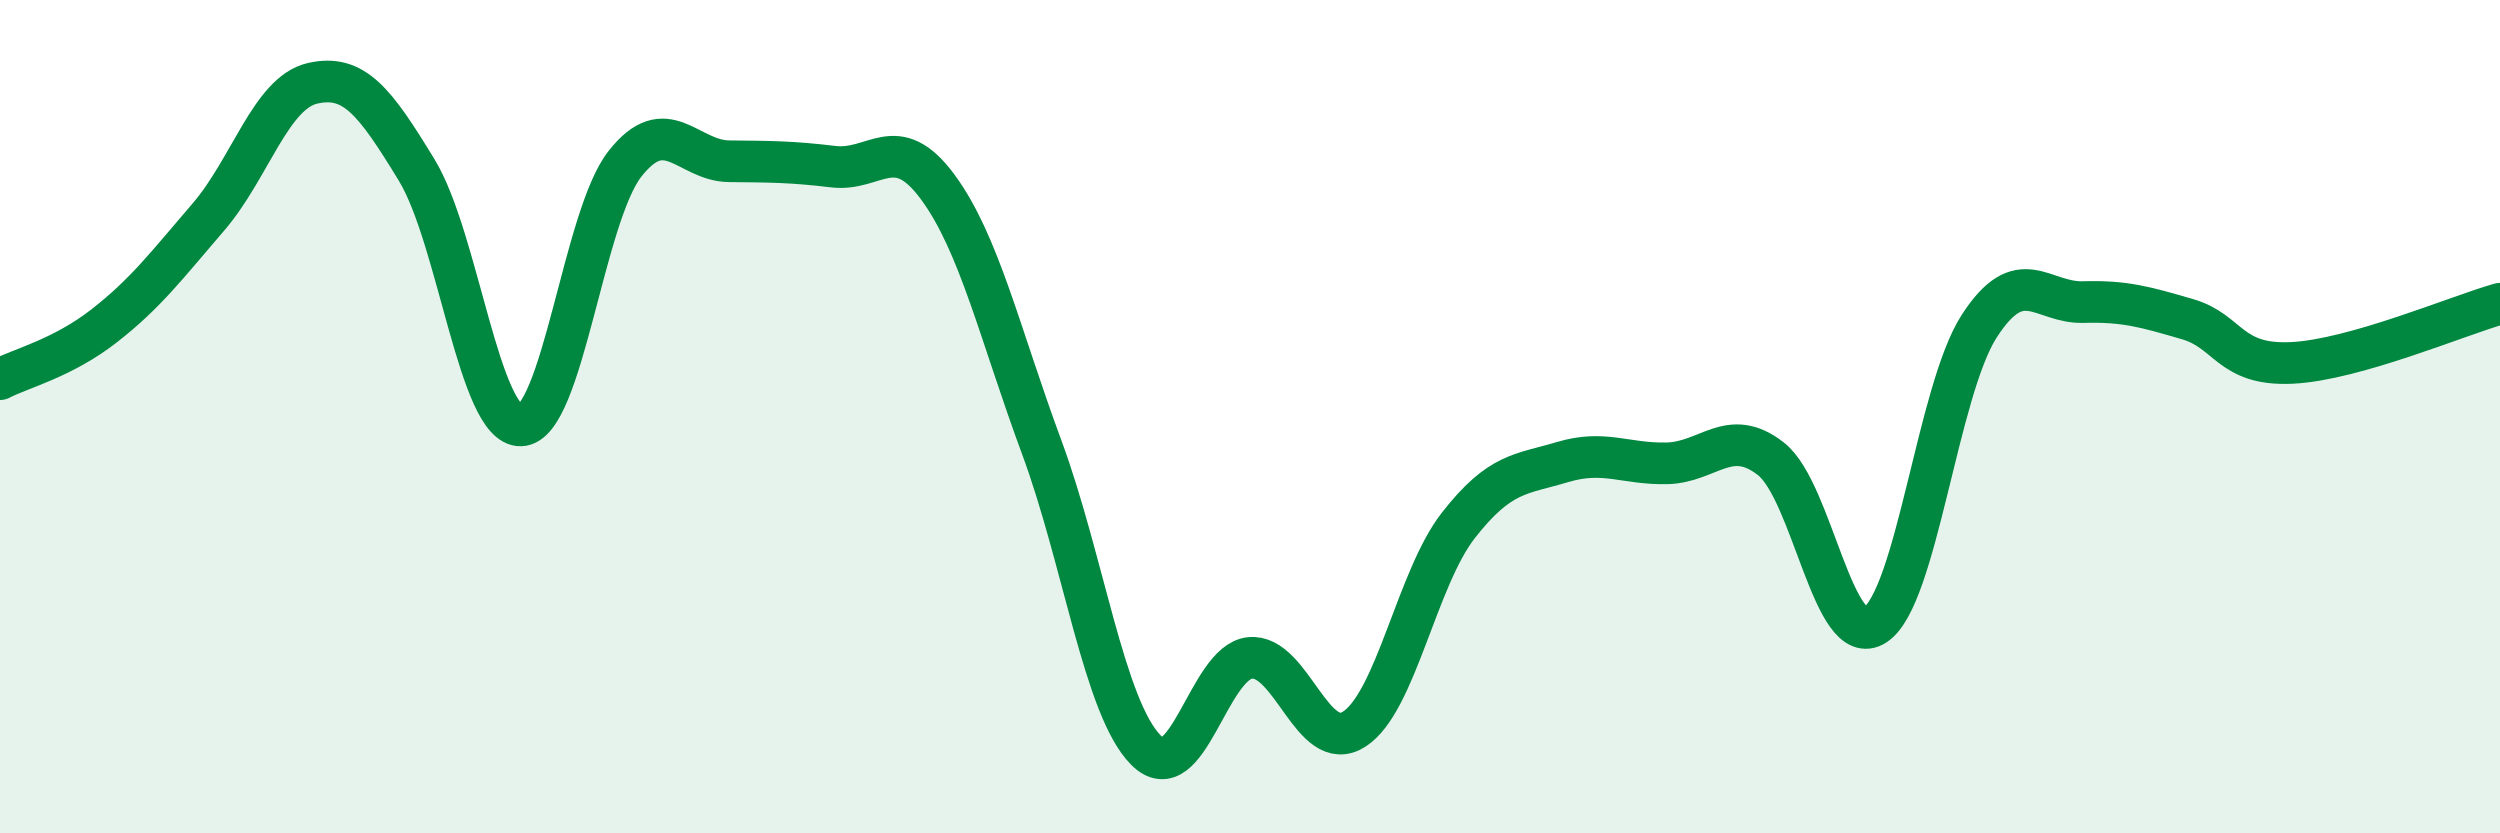
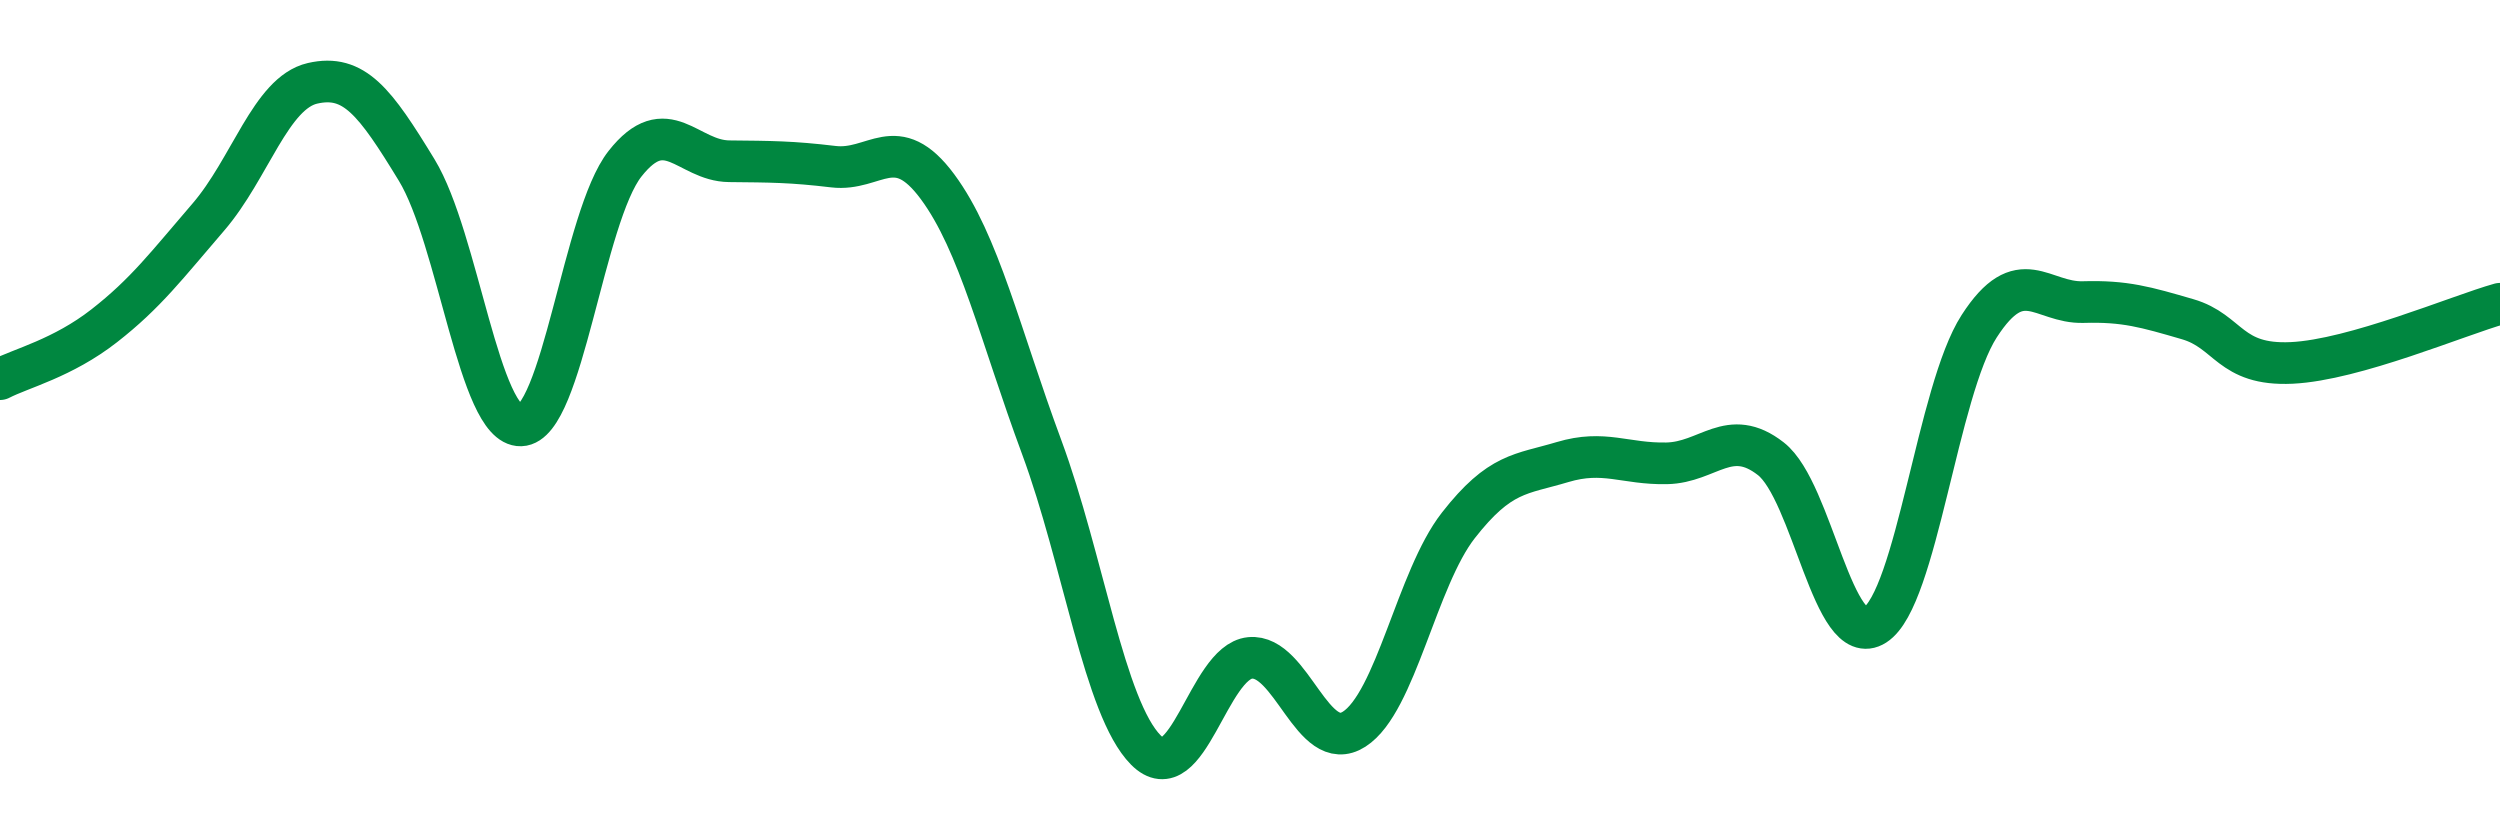
<svg xmlns="http://www.w3.org/2000/svg" width="60" height="20" viewBox="0 0 60 20">
-   <path d="M 0,9.1 C 0.5,8.84 1.5,8.6 2.5,7.82 C 3.5,7.04 4,6.37 5,5.21 C 6,4.05 6.5,2.23 7.5,2 C 8.5,1.77 9,2.44 10,4.08 C 11,5.72 11.5,10.24 12.5,10.21 C 13.5,10.18 14,5.2 15,3.93 C 16,2.66 16.5,3.86 17.5,3.87 C 18.5,3.88 19,3.88 20,4 C 21,4.12 21.5,3.13 22.5,4.48 C 23.5,5.83 24,8.03 25,10.73 C 26,13.43 26.5,16.99 27.5,18 C 28.5,19.01 29,15.89 30,15.79 C 31,15.69 31.5,18.14 32.5,17.5 C 33.5,16.86 34,13.89 35,12.61 C 36,11.33 36.5,11.39 37.5,11.09 C 38.5,10.79 39,11.14 40,11.12 C 41,11.1 41.5,10.23 42.5,11.01 C 43.5,11.79 44,15.64 45,15 C 46,14.36 46.5,9.38 47.5,7.83 C 48.5,6.28 49,7.28 50,7.25 C 51,7.22 51.5,7.37 52.5,7.66 C 53.5,7.95 53.5,8.78 55,8.71 C 56.5,8.64 59,7.57 60,7.29L60 20L0 20Z" fill="#008740" opacity="0.1" stroke-linecap="round" stroke-linejoin="round" />
  <path d="M 0,9.1 C 0.5,8.84 1.5,8.6 2.5,7.82 C 3.5,7.04 4,6.37 5,5.21 C 6,4.05 6.5,2.23 7.5,2 C 8.5,1.77 9,2.44 10,4.08 C 11,5.72 11.5,10.24 12.5,10.21 C 13.5,10.18 14,5.2 15,3.93 C 16,2.66 16.5,3.86 17.5,3.87 C 18.5,3.88 19,3.88 20,4 C 21,4.12 21.5,3.13 22.5,4.48 C 23.5,5.83 24,8.03 25,10.73 C 26,13.43 26.5,16.99 27.5,18 C 28.5,19.01 29,15.89 30,15.79 C 31,15.69 31.5,18.14 32.5,17.5 C 33.5,16.86 34,13.89 35,12.61 C 36,11.33 36.5,11.39 37.5,11.09 C 38.5,10.79 39,11.14 40,11.12 C 41,11.1 41.5,10.23 42.5,11.01 C 43.5,11.79 44,15.64 45,15 C 46,14.36 46.5,9.38 47.5,7.83 C 48.5,6.28 49,7.28 50,7.25 C 51,7.22 51.5,7.37 52.5,7.66 C 53.5,7.95 53.5,8.78 55,8.71 C 56.5,8.64 59,7.57 60,7.29" stroke="#008740" stroke-width="1" fill="none" stroke-linecap="round" stroke-linejoin="round" />
</svg>